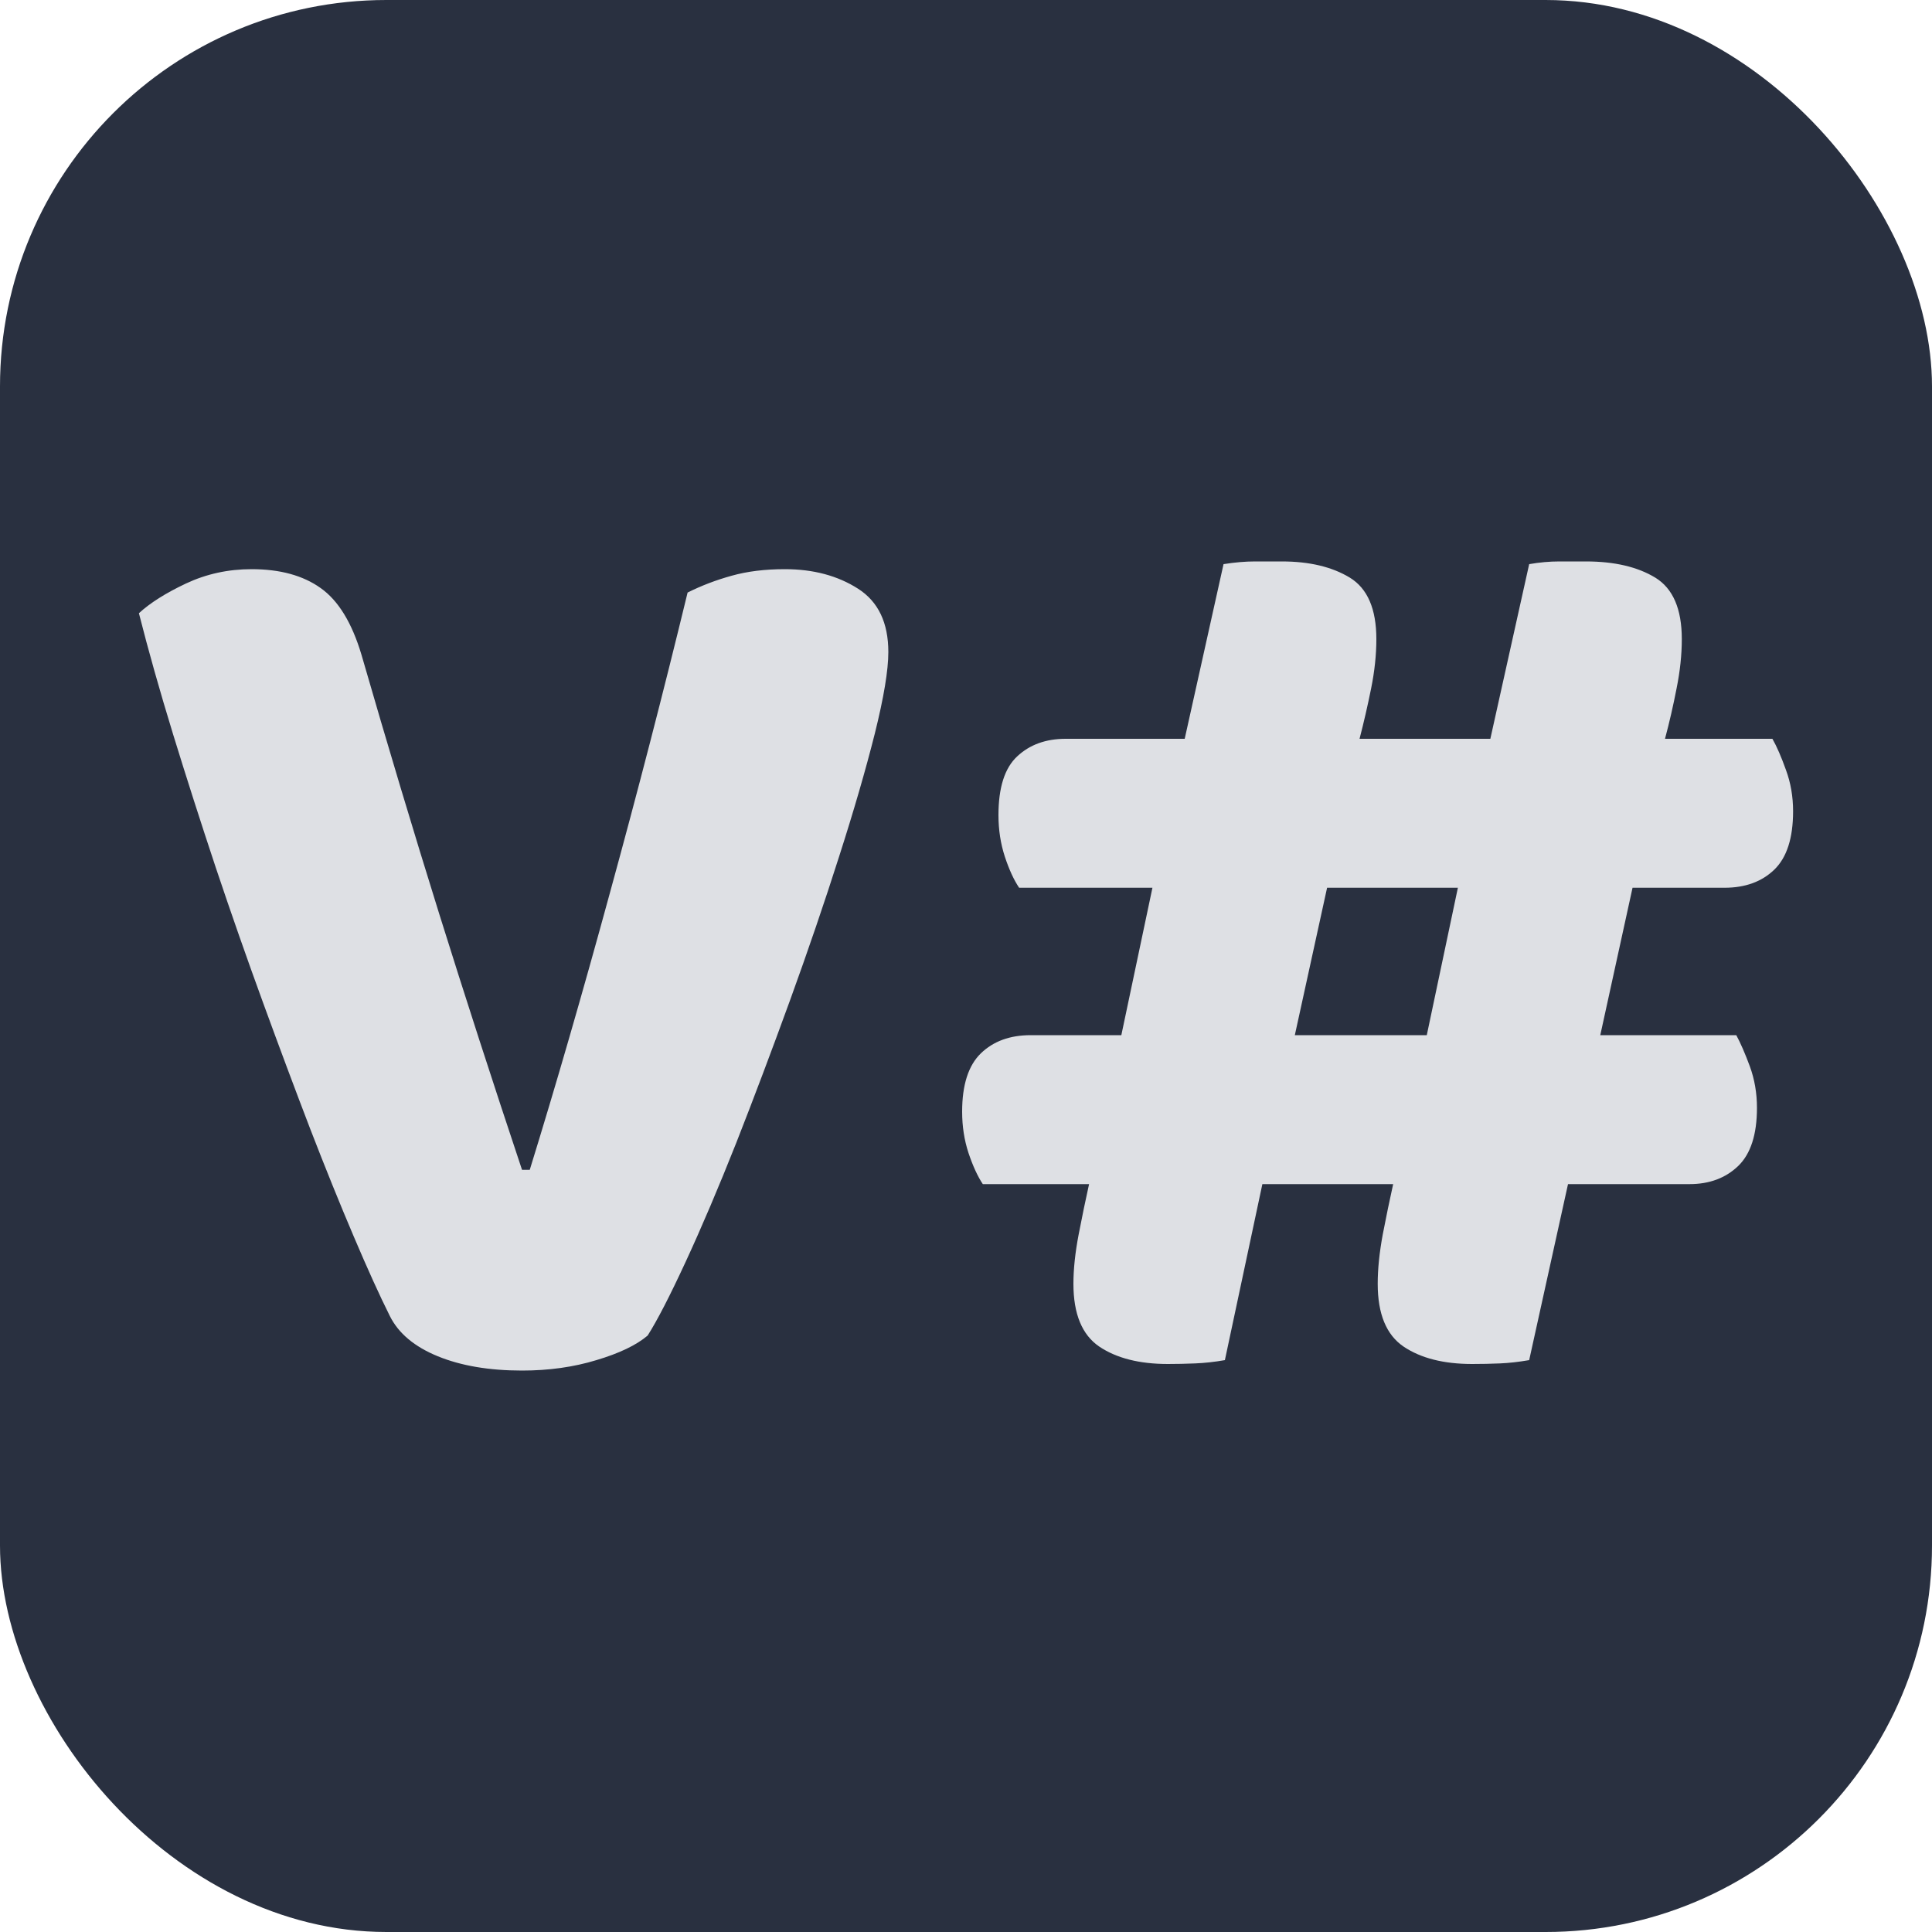
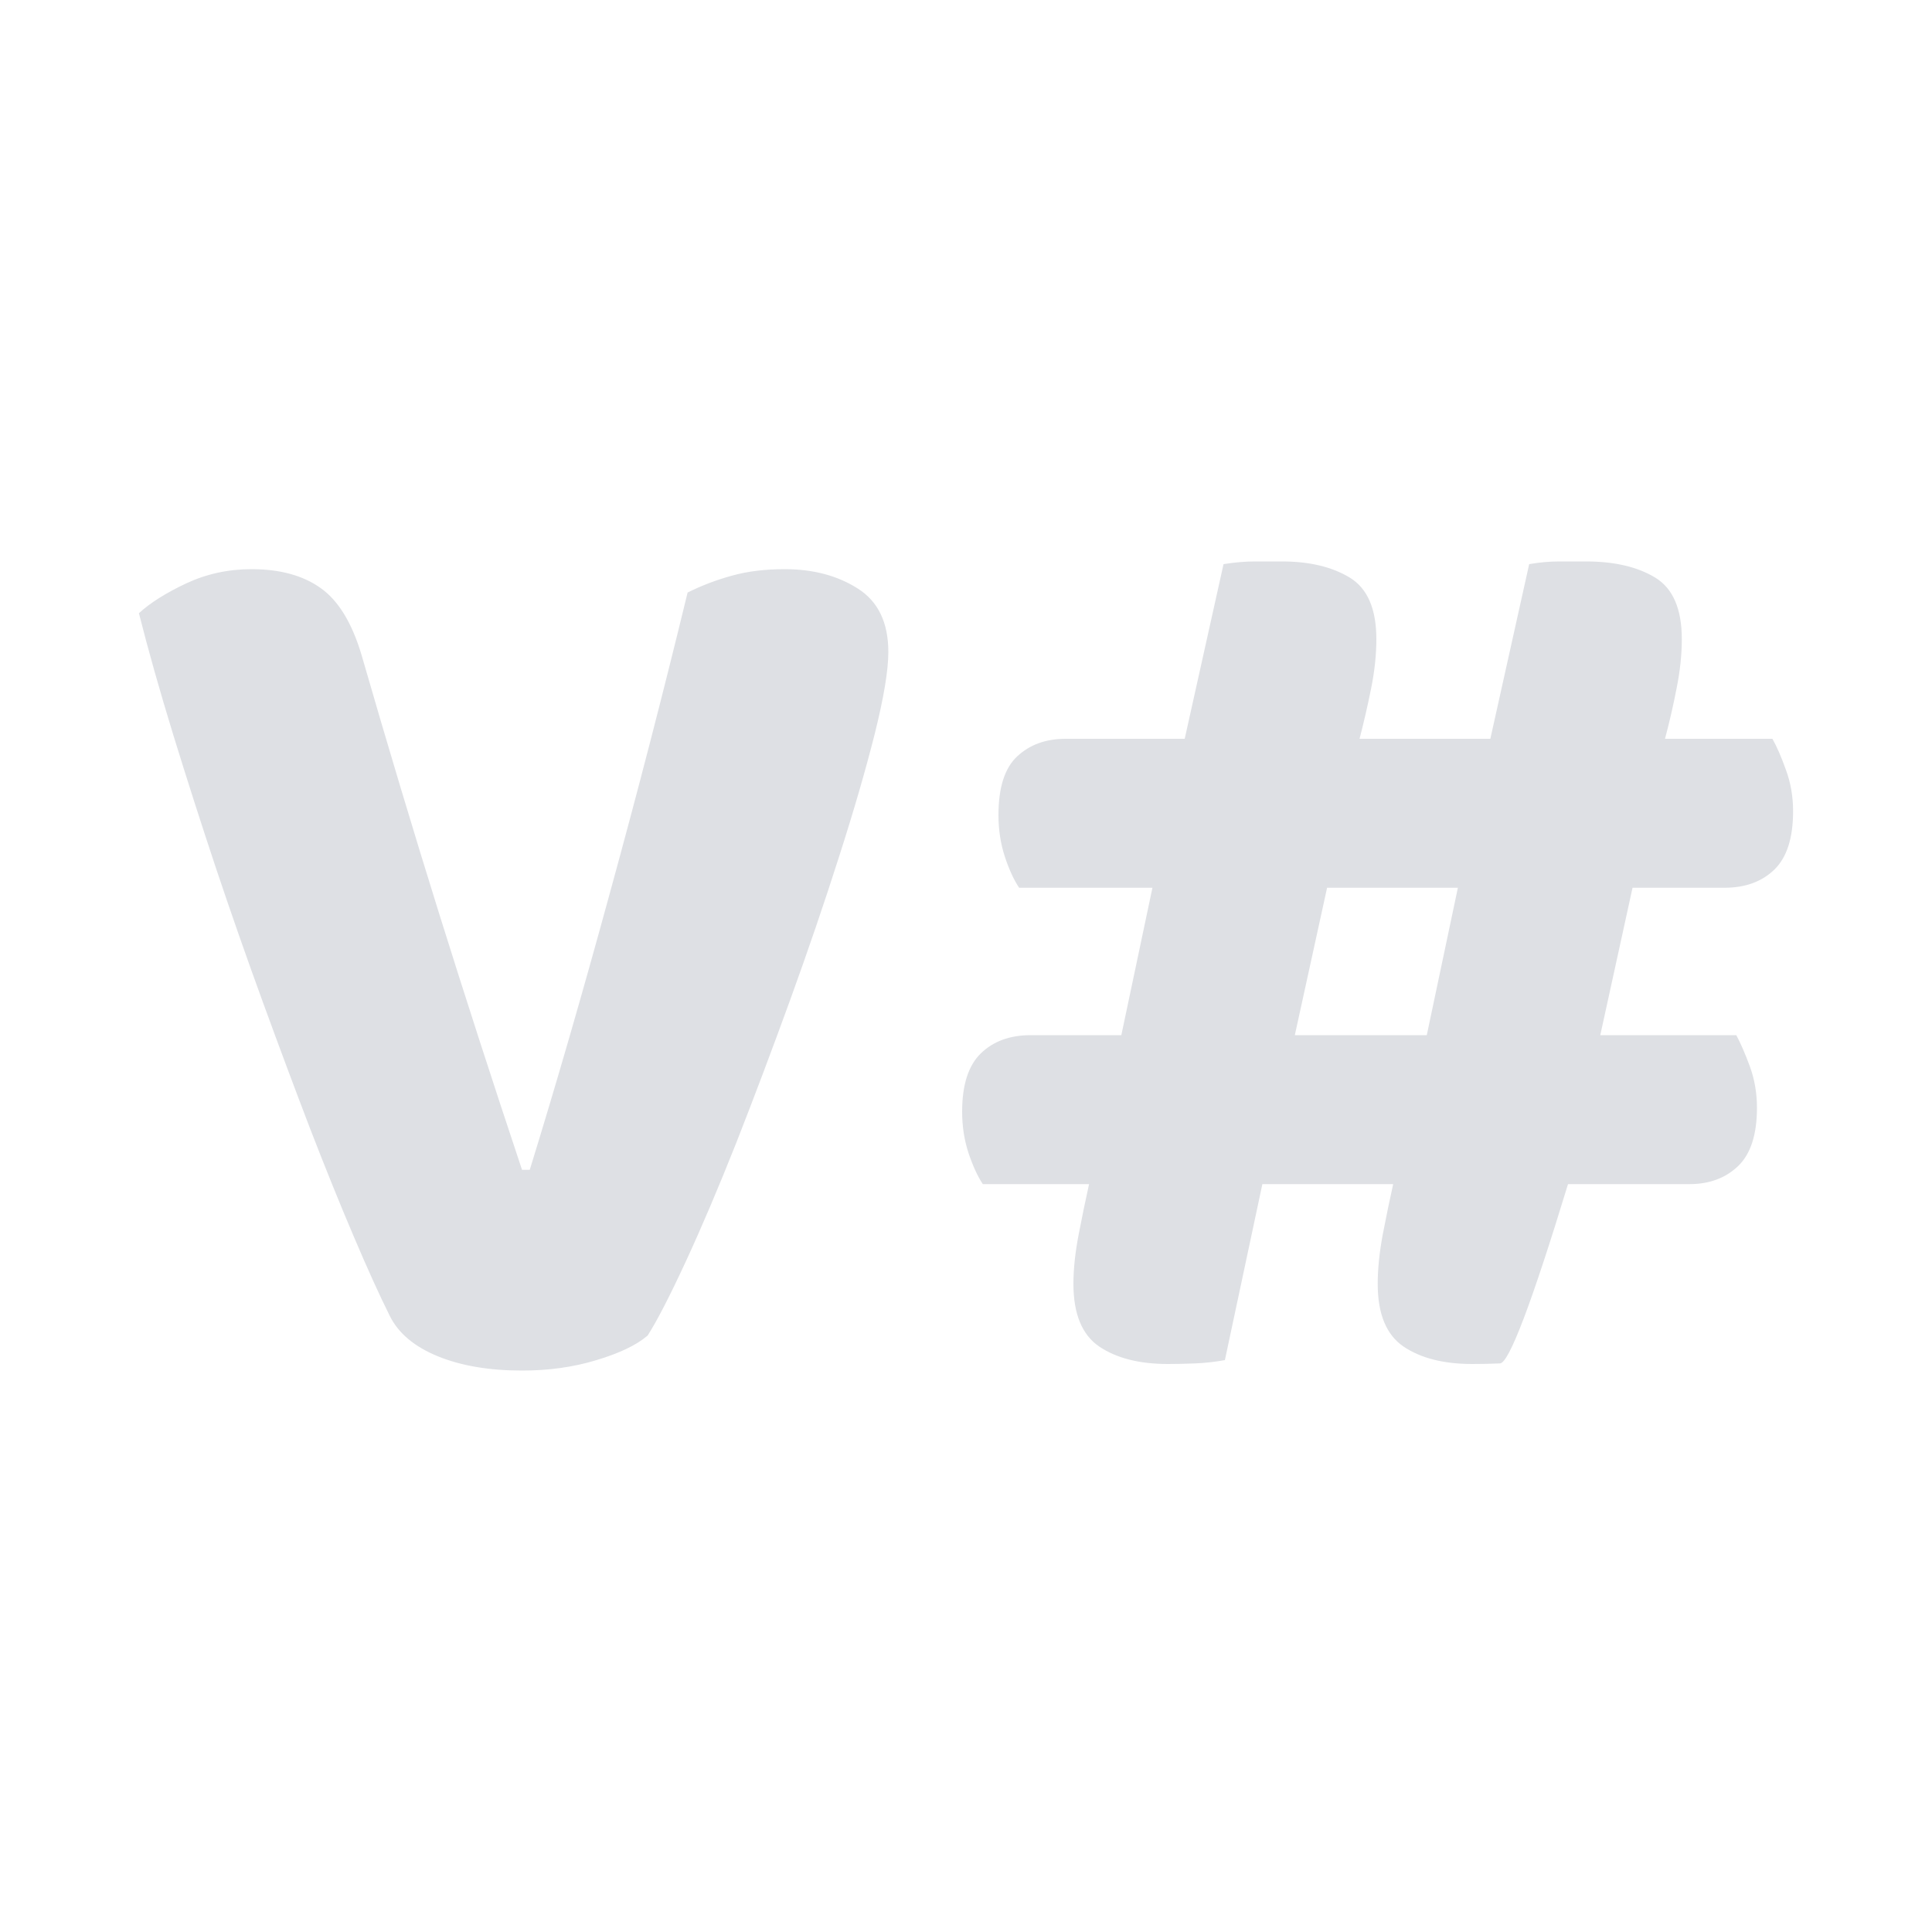
<svg xmlns="http://www.w3.org/2000/svg" width="256" height="256" viewBox="0 0 100 100">
-   <rect width="100" height="100" rx="20" fill="#293040" />
-   <path fill="#dee0e4" d="M33.52 69.13L33.52 69.13Q32.65 69.87 30.87 70.40Q29.10 70.94 27.02 70.94L27.02 70.94Q24.47 70.94 22.66 70.20Q20.85 69.46 20.18 68.12L20.18 68.12Q19.38 66.52 18.31 64.00Q17.24 61.49 16.06 58.44Q14.89 55.39 13.62 51.91Q12.35 48.43 11.17 44.91Q10.00 41.39 8.96 38.01Q7.92 34.62 7.19 31.74L7.19 31.74Q8.06 30.94 9.63 30.20Q11.21 29.46 13.02 29.46L13.02 29.46Q15.23 29.46 16.60 30.44Q17.97 31.41 18.71 33.89L18.71 33.89Q20.72 40.85 22.73 47.29Q24.74 53.72 27.02 60.55L27.02 60.55L27.42 60.55Q29.43 54.05 31.57 46.21Q33.72 38.38 35.59 30.67L35.59 30.67Q36.67 30.13 37.87 29.80Q39.08 29.46 40.62 29.46L40.62 29.46Q42.83 29.46 44.41 30.47Q45.98 31.47 45.98 33.75L45.98 33.75Q45.98 35.16 45.28 37.97Q44.57 40.79 43.43 44.34Q42.30 47.89 40.89 51.78Q39.48 55.66 38.11 59.15Q36.73 62.63 35.49 65.31Q34.25 67.99 33.52 69.13ZM89.26 45.95L84.50 45.95L82.83 53.58L89.87 53.58Q90.20 54.19 90.57 55.19Q90.94 56.20 90.94 57.34L90.94 57.34Q90.94 59.41 89.97 60.35Q88.99 61.29 87.45 61.29L87.45 61.29L81.16 61.29L79.15 70.40Q78.34 70.54 77.64 70.57Q76.93 70.60 76.20 70.60L76.20 70.60Q73.99 70.60 72.65 69.70Q71.31 68.79 71.31 66.45L71.31 66.45Q71.31 65.31 71.57 63.90Q71.84 62.50 72.11 61.29L72.11 61.29L65.34 61.29L63.40 70.40Q62.60 70.54 61.86 70.57Q61.12 70.60 60.45 70.60L60.45 70.60Q58.24 70.60 56.90 69.70Q55.56 68.79 55.56 66.45L55.56 66.45Q55.56 65.31 55.83 63.90Q56.10 62.50 56.37 61.29L56.37 61.29L50.87 61.29Q50.47 60.69 50.13 59.68Q49.80 58.68 49.80 57.54L49.80 57.54Q49.80 55.46 50.77 54.52Q51.74 53.58 53.35 53.58L53.35 53.58L58.04 53.58L59.65 45.95L52.75 45.95Q52.34 45.34 52.01 44.34Q51.68 43.33 51.68 42.19L51.68 42.19Q51.68 40.05 52.65 39.15Q53.62 38.24 55.16 38.24L55.16 38.24L61.32 38.24L63.33 29.20Q64.20 29.06 64.97 29.06Q65.75 29.06 66.35 29.06L66.35 29.06Q68.49 29.06 69.87 29.90Q71.24 30.74 71.24 33.08L71.24 33.08Q71.24 34.29 70.97 35.63Q70.70 36.97 70.37 38.24L70.37 38.24L77.14 38.24L79.15 29.20Q79.95 29.06 80.72 29.06Q81.49 29.06 82.09 29.06L82.09 29.06Q84.30 29.06 85.68 29.90Q87.05 30.74 87.05 33.08L87.05 33.08Q87.05 34.29 86.78 35.63Q86.52 36.97 86.18 38.24L86.18 38.24L91.74 38.24Q92.08 38.84 92.44 39.85Q92.81 40.85 92.81 41.99L92.81 41.99Q92.81 44.07 91.84 45.01Q90.87 45.95 89.26 45.95L89.26 45.95ZM68.69 45.95L67.02 53.58L73.85 53.58L75.46 45.95L68.69 45.95Z" />
+   <path fill="#dee0e4" d="M33.52 69.13L33.52 69.13Q32.65 69.87 30.87 70.40Q29.10 70.94 27.02 70.94L27.02 70.94Q24.47 70.94 22.66 70.20Q20.85 69.46 20.18 68.12L20.18 68.12Q19.38 66.52 18.31 64.00Q17.24 61.49 16.06 58.44Q14.89 55.39 13.62 51.91Q12.35 48.43 11.17 44.91Q10.00 41.39 8.96 38.01Q7.92 34.62 7.19 31.74L7.19 31.74Q8.06 30.94 9.63 30.20Q11.21 29.46 13.02 29.46L13.02 29.46Q15.23 29.46 16.60 30.44Q17.97 31.41 18.71 33.89L18.71 33.89Q20.72 40.85 22.73 47.29Q24.74 53.72 27.02 60.55L27.02 60.55L27.42 60.55Q29.43 54.05 31.57 46.21Q33.72 38.38 35.59 30.67L35.59 30.67Q36.67 30.13 37.87 29.80Q39.08 29.46 40.62 29.46L40.62 29.46Q42.83 29.46 44.41 30.47Q45.98 31.47 45.98 33.75L45.98 33.75Q45.98 35.16 45.28 37.97Q44.57 40.79 43.43 44.34Q42.30 47.89 40.89 51.78Q39.48 55.66 38.11 59.15Q36.73 62.63 35.49 65.31Q34.25 67.99 33.52 69.13ZM89.26 45.95L84.50 45.95L82.83 53.58L89.87 53.58Q90.20 54.19 90.57 55.19Q90.94 56.20 90.94 57.34L90.94 57.34Q90.94 59.41 89.97 60.35Q88.99 61.29 87.45 61.29L87.45 61.29L81.16 61.29Q78.34 70.54 77.64 70.57Q76.93 70.60 76.20 70.60L76.20 70.60Q73.99 70.60 72.65 69.70Q71.31 68.79 71.31 66.45L71.31 66.45Q71.31 65.31 71.57 63.90Q71.84 62.50 72.11 61.29L72.11 61.29L65.34 61.29L63.40 70.40Q62.60 70.54 61.86 70.57Q61.12 70.60 60.45 70.60L60.45 70.60Q58.24 70.60 56.90 69.70Q55.56 68.79 55.56 66.45L55.56 66.45Q55.56 65.31 55.83 63.90Q56.10 62.50 56.37 61.29L56.37 61.29L50.87 61.29Q50.47 60.69 50.13 59.68Q49.80 58.68 49.80 57.54L49.80 57.54Q49.80 55.46 50.77 54.52Q51.74 53.58 53.35 53.58L53.35 53.58L58.04 53.58L59.65 45.95L52.75 45.95Q52.34 45.34 52.01 44.34Q51.68 43.33 51.68 42.19L51.68 42.19Q51.68 40.05 52.65 39.15Q53.62 38.24 55.16 38.24L55.16 38.24L61.32 38.24L63.33 29.20Q64.20 29.06 64.97 29.06Q65.75 29.06 66.35 29.06L66.35 29.06Q68.49 29.06 69.87 29.90Q71.24 30.74 71.24 33.08L71.24 33.08Q71.24 34.29 70.97 35.63Q70.70 36.97 70.37 38.24L70.37 38.24L77.14 38.24L79.15 29.20Q79.95 29.06 80.72 29.06Q81.49 29.06 82.09 29.06L82.09 29.06Q84.30 29.06 85.68 29.90Q87.05 30.74 87.05 33.08L87.05 33.08Q87.05 34.29 86.78 35.63Q86.52 36.97 86.18 38.24L86.18 38.24L91.74 38.24Q92.08 38.84 92.44 39.85Q92.81 40.85 92.81 41.99L92.81 41.99Q92.81 44.07 91.84 45.01Q90.87 45.95 89.26 45.95L89.26 45.95ZM68.69 45.95L67.02 53.58L73.85 53.58L75.46 45.95L68.69 45.95Z" />
</svg>